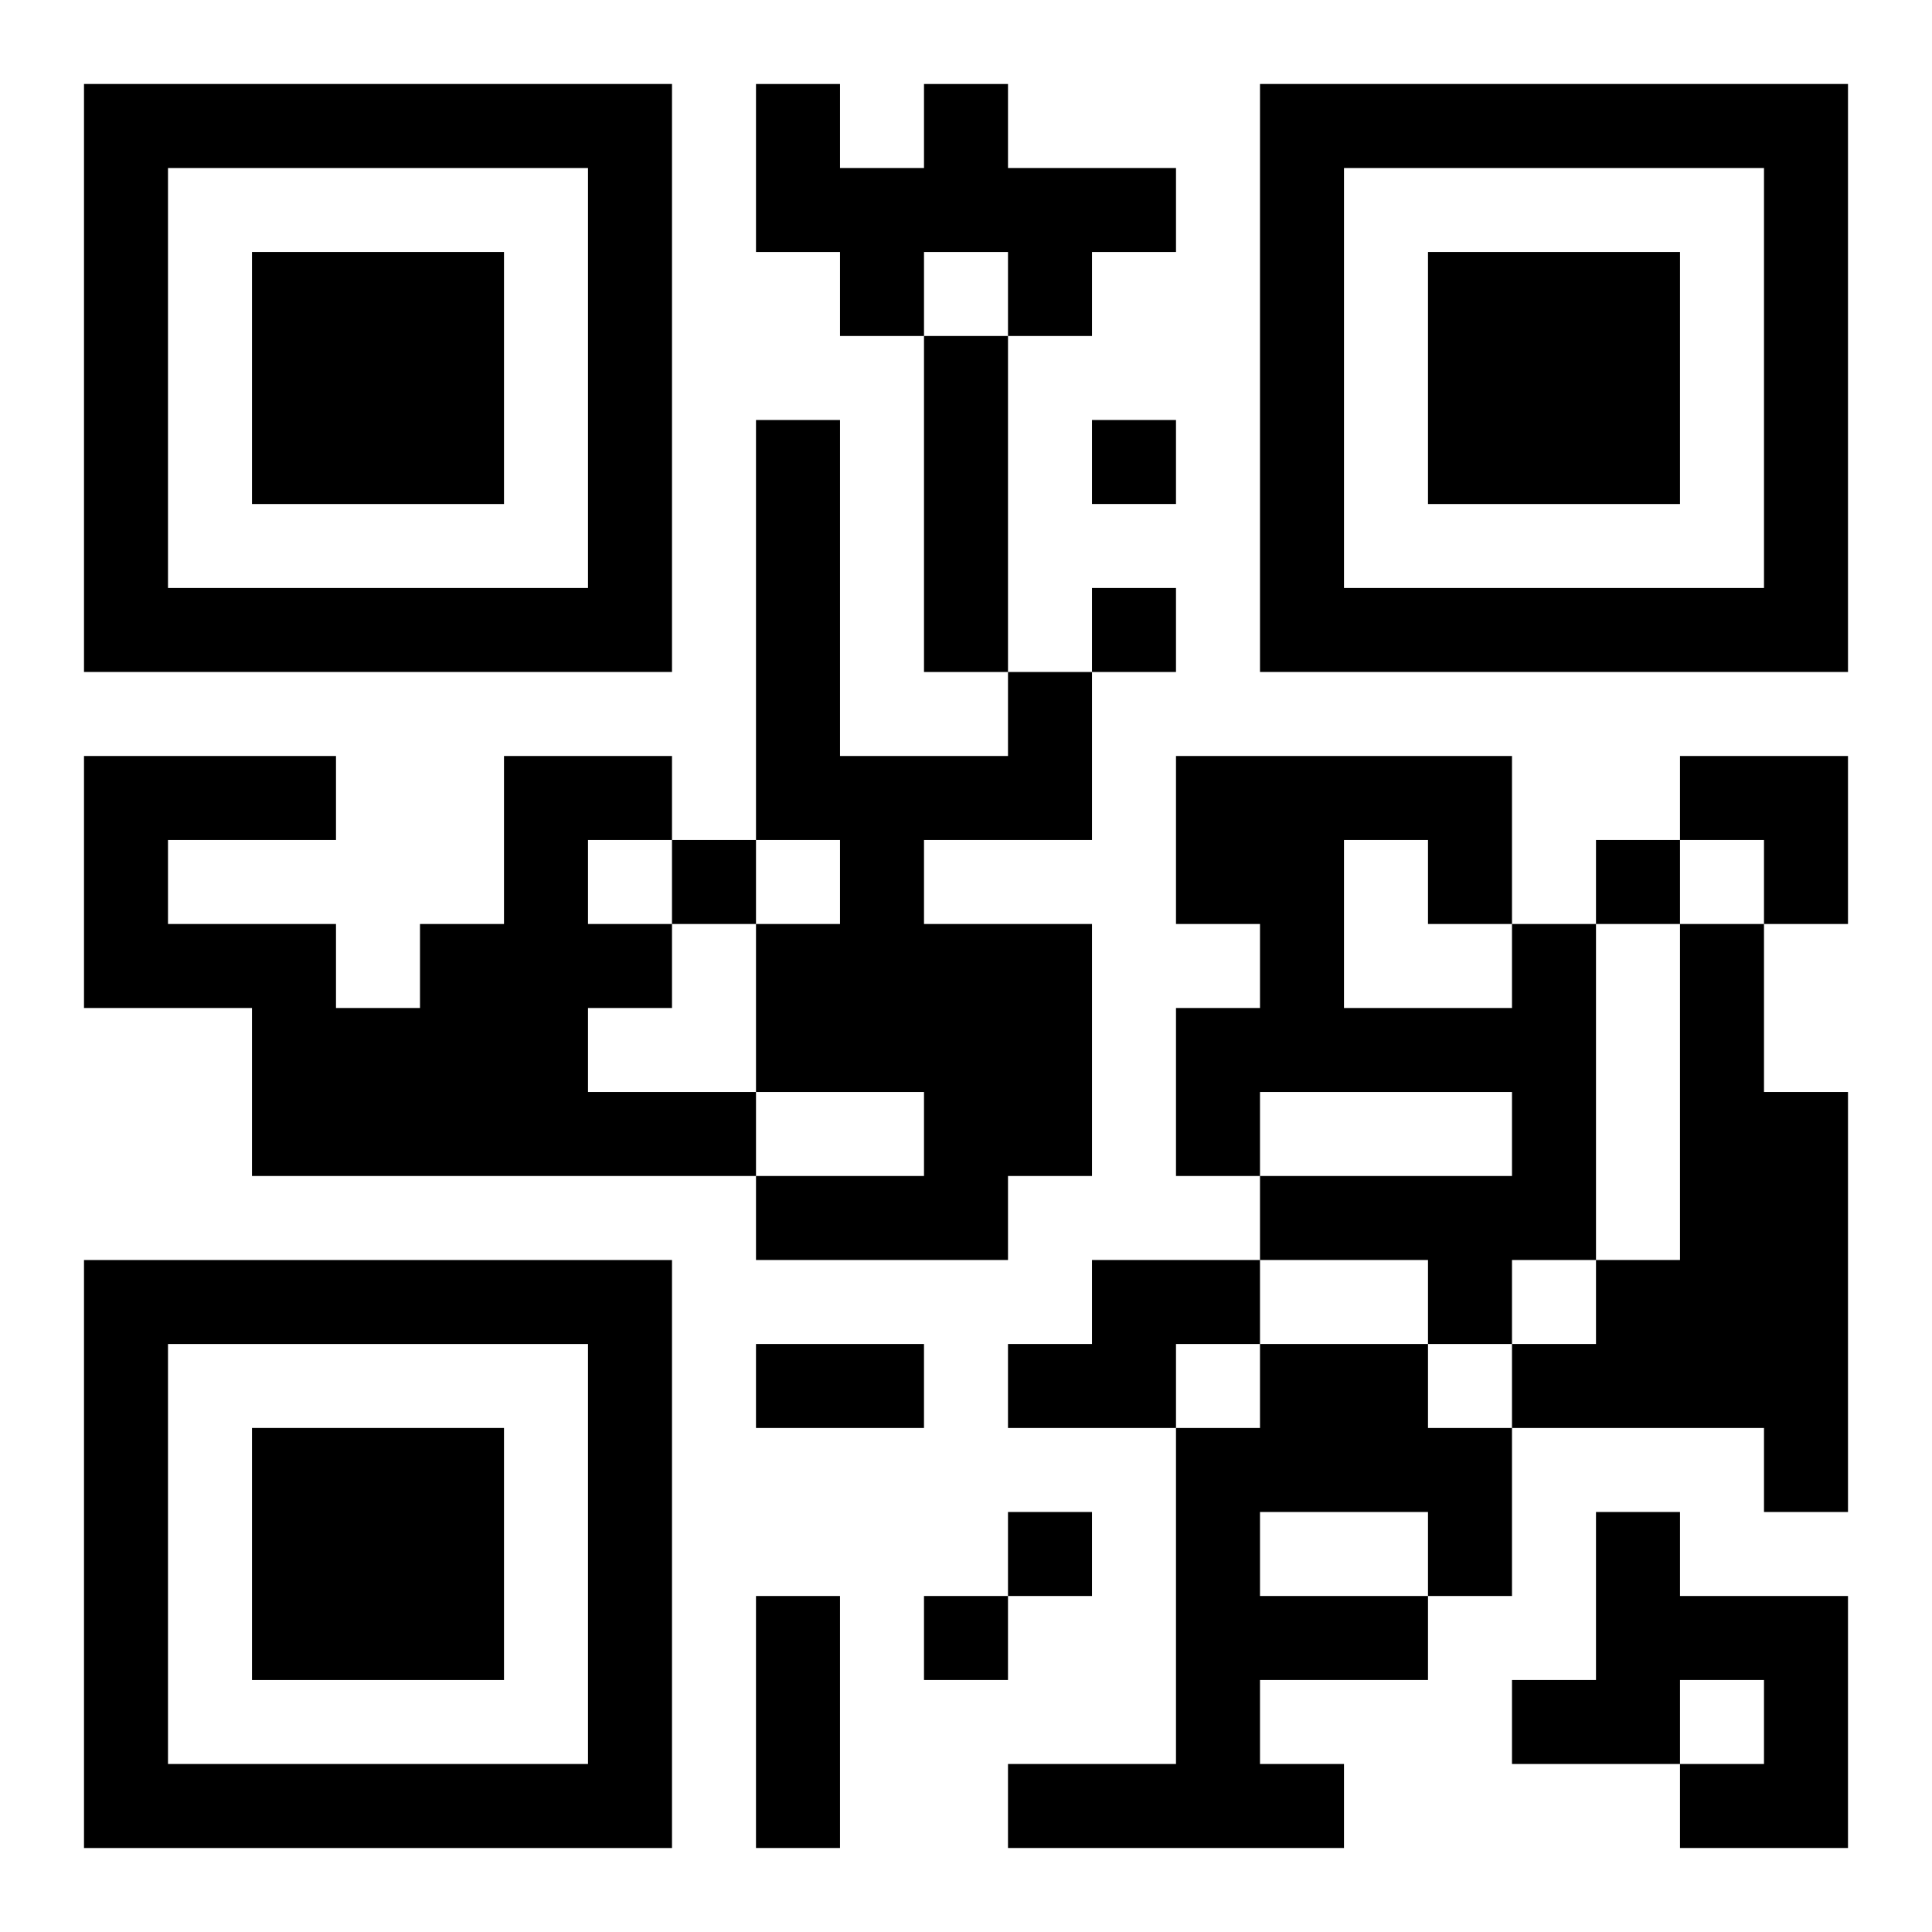
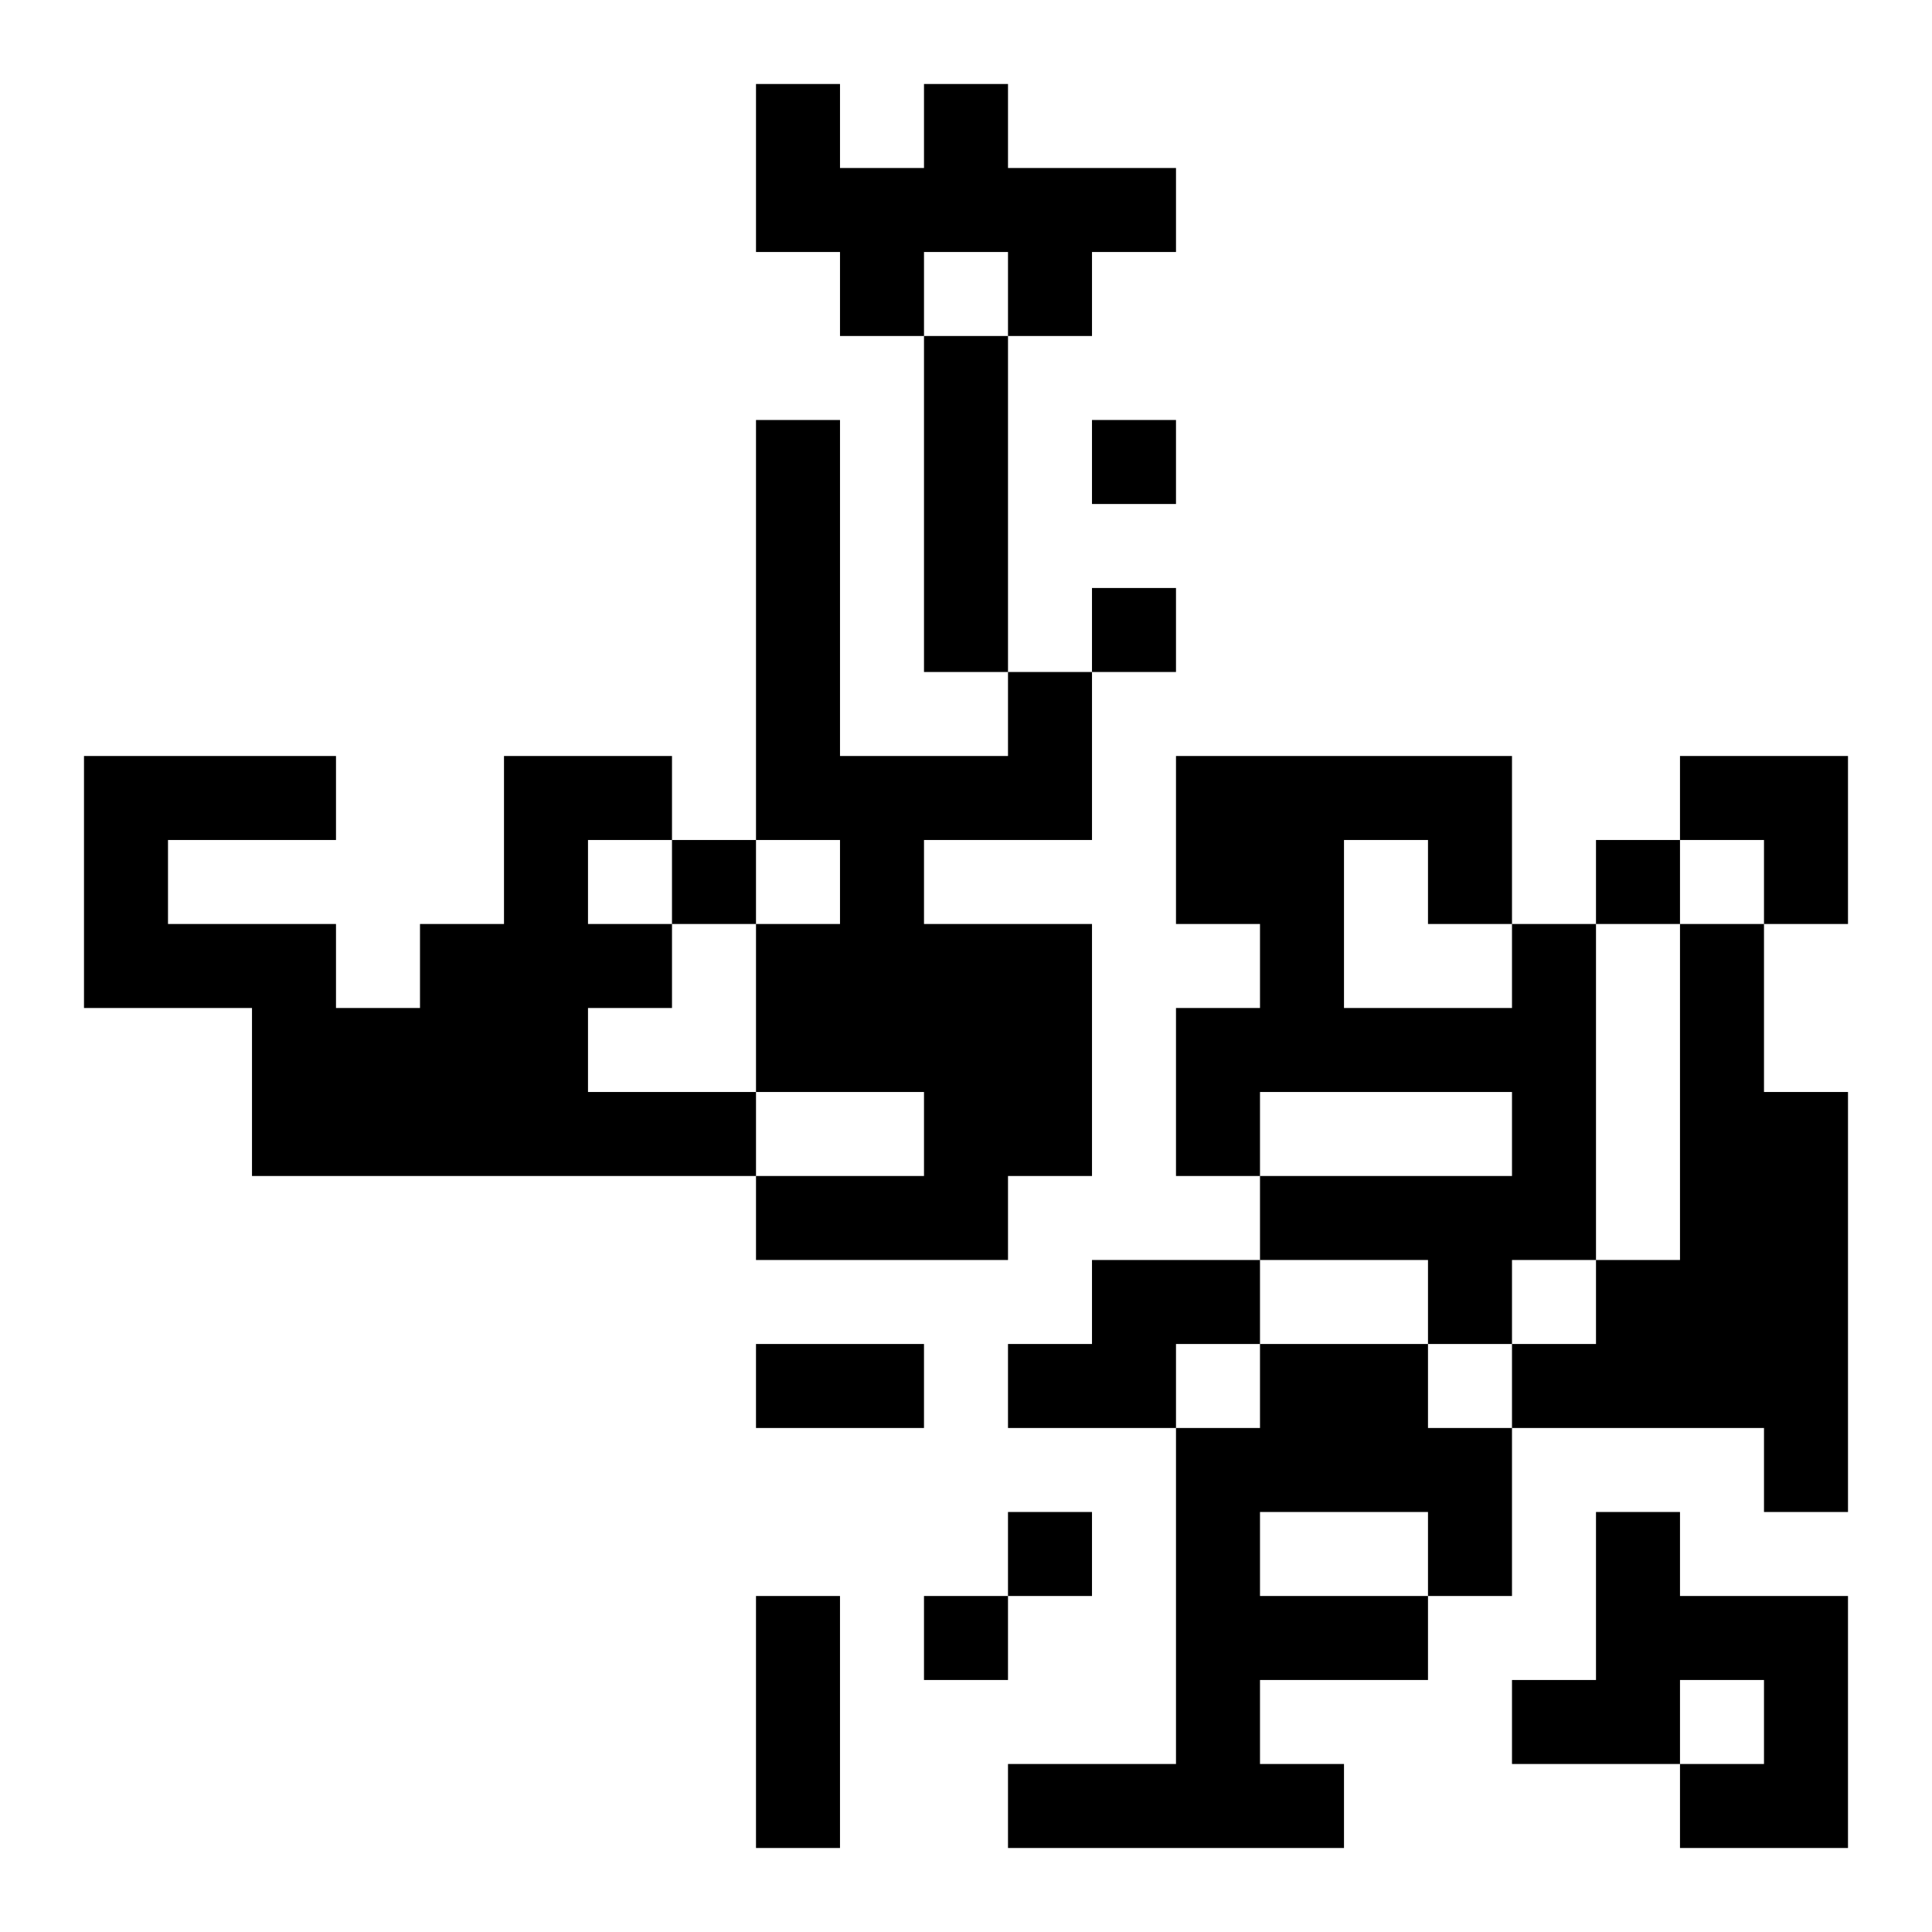
<svg xmlns="http://www.w3.org/2000/svg" xmlns:xlink="http://www.w3.org/1999/xlink" width="250" height="250" baseProfile="full" version="1.1" viewBox="-1 -1 23 23">
  <symbol id="a">
-     <path d="m0 7v7h7v-7h-7zm1 1h5v5h-5v-5zm1 1v3h3v-3h-3z" />
-   </symbol>
+     </symbol>
  <use y="-7" xlink:href="#a" />
  <use y="7" xlink:href="#a" />
  <use x="14" y="-7" xlink:href="#a" />
  <path d="m10 0h1v1h2v1h-1v1h-1v-1h-1v1h-1v-1h-1v-2h1v1h1v-1m0 3h1v4h-1v-4m1 4h1v2h-2v1h2v3h-1v1h-3v-1h2v-1h-2v-2h1v-1h-1v-5h1v4h2v-1m-6 1h2v1h-1v1h1v1h-1v1h2v1h-6v-2h-2v-3h3v1h-2v1h2v1h1v-1h1v-2m12 2h1v4h-1v1h-1v-1h-2v-1h3v-1h-3v1h-1v-2h1v-1h-1v-2h4v2m-2-1v2h2v-1h-1v-1h-1m4 1h1v2h1v5h-1v-1h-3v-1h1v-1h1v-4m-7 4h2v1h-1v1h-2v-1h1v-1m2 1h2v1h1v2h-1v1h-2v1h1v1h-4v-1h2v-4h1v-1m0 2v1h2v-1h-2m4 0h1v1h2v3h-2v-1h1v-1h-1v1h-2v-1h1v-2m-6-13v1h1v-1h-1m0 2v1h1v-1h-1m-5 3v1h1v-1h-1m11 0v1h1v-1h-1m-7 8v1h1v-1h-1m-1 1v1h1v-1h-1m-2-3h2v1h-2v-1m0 3h1v3h-1v-3m11-10h2v2h-1v-1h-1z" />
</svg>